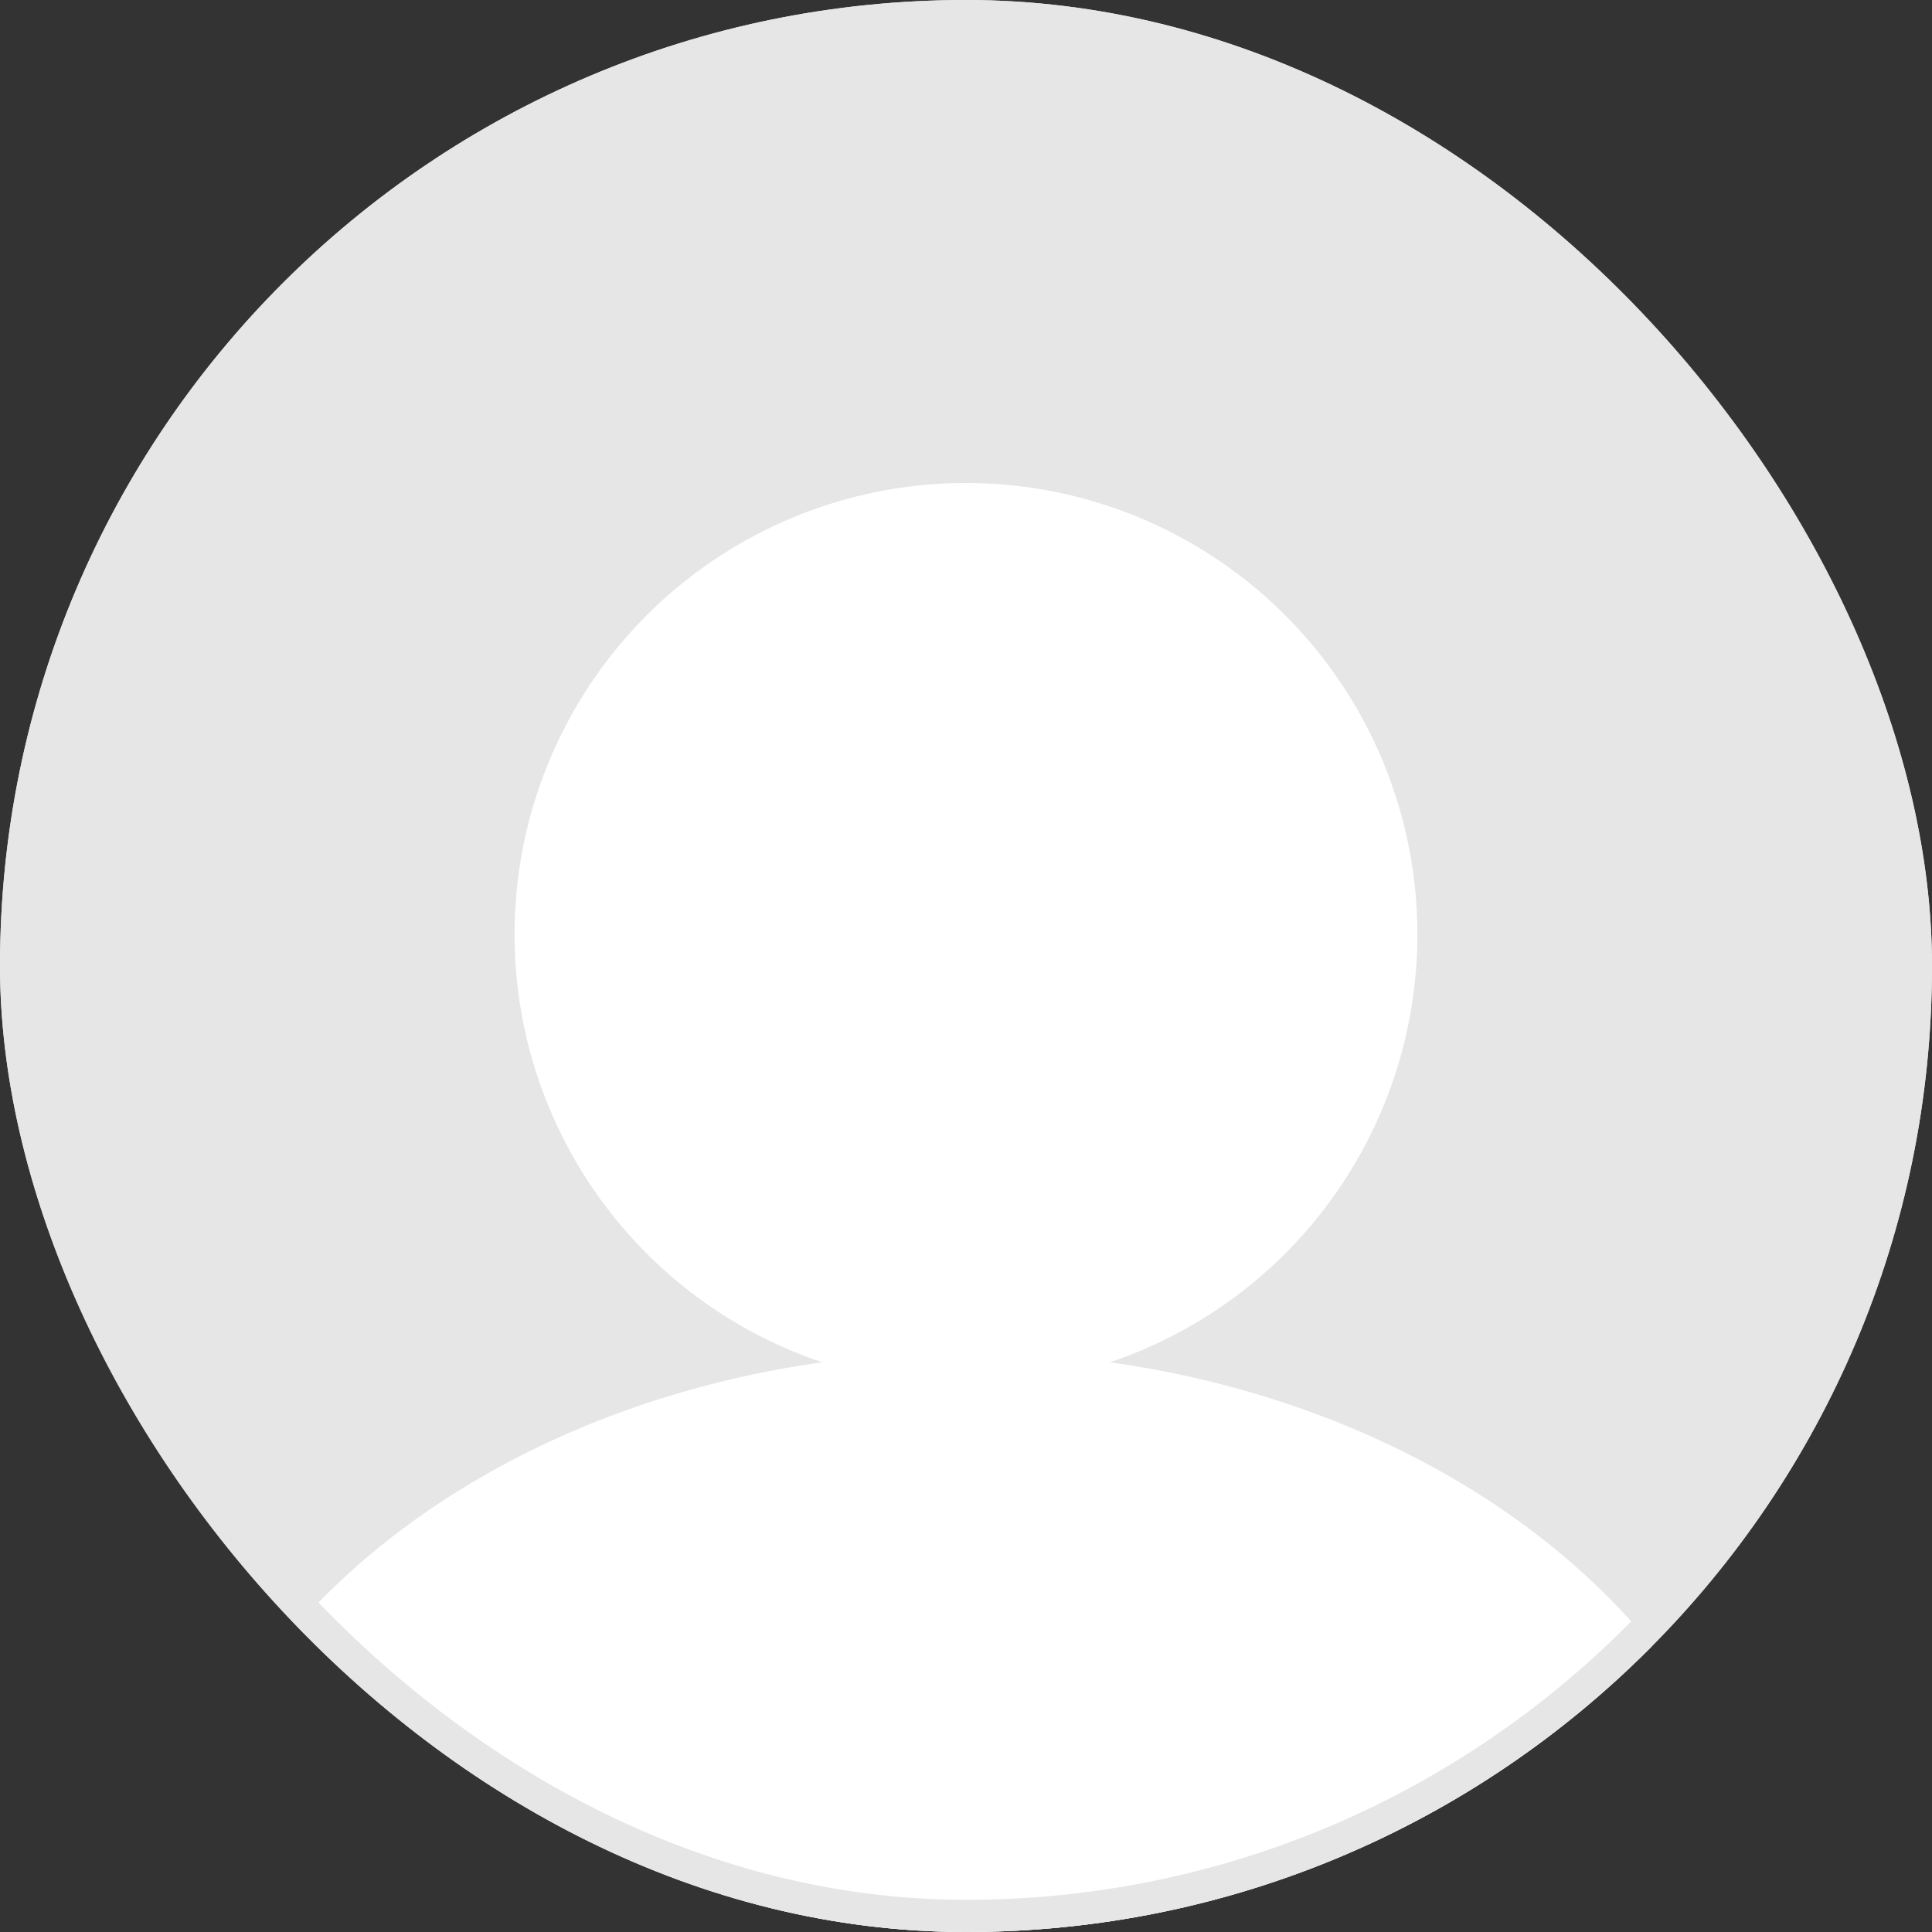
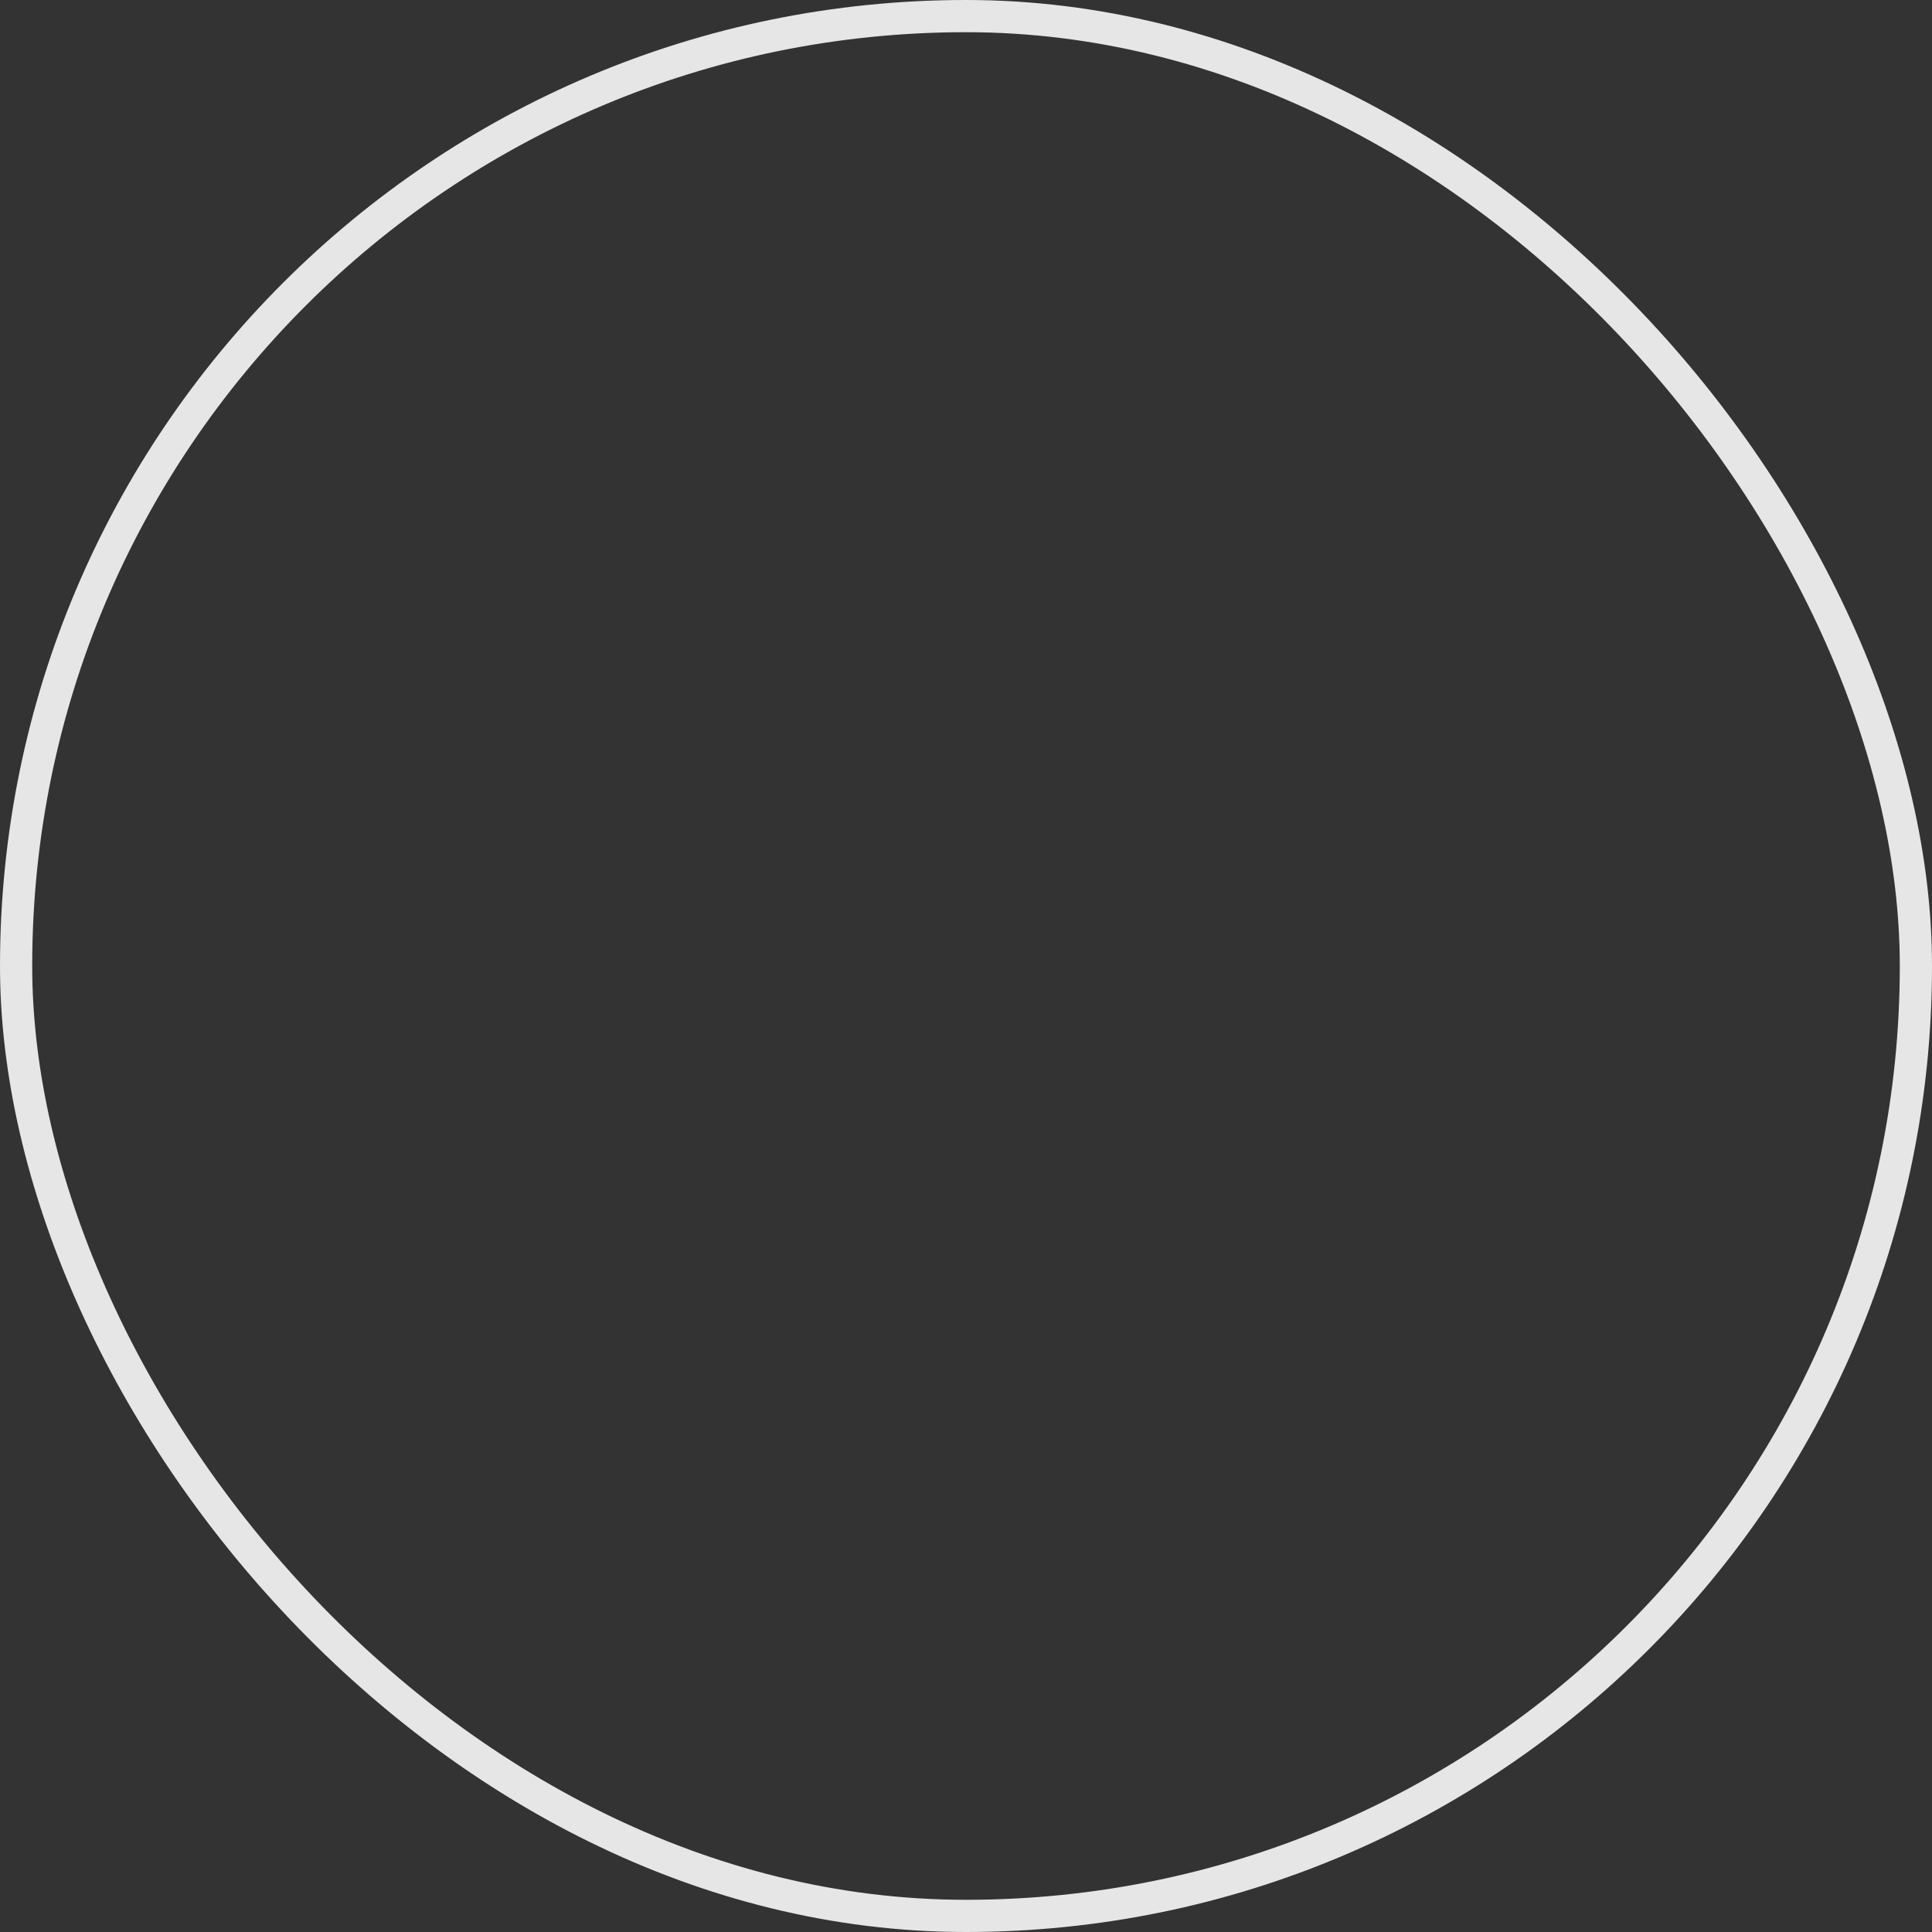
<svg xmlns="http://www.w3.org/2000/svg" width="60" height="60" viewBox="0 0 60 60" fill="none">
  <rect x="0" y="0" width="60" height="60" fill="#333333" stroke="none" />
  <g clip-path="url(#clip0_2_1314)">
    <rect width="60" height="60" rx="30" fill="#E6E6E6" />
    <path d="M53.264 56.776C53.853 56.653 54.203 56.04 53.969 55.485C52.386 51.748 49.392 48.459 45.362 46.053C40.955 43.423 35.555 41.997 30 41.997C24.445 41.997 19.045 43.423 14.638 46.053C10.608 48.459 7.614 51.748 6.031 55.485C5.797 56.04 6.147 56.653 6.736 56.776L21.839 59.924C27.222 61.045 32.778 61.045 38.161 59.924L53.264 56.776Z" fill="white" />
    <ellipse cx="29.999" cy="29.019" rx="14.019" ry="14.019" fill="white" />
  </g>
  <rect x="0.5" y="0.5" width="59" height="59" rx="29.5" stroke="#E6E6E6" />
  <defs>
    <clipPath id="clip0_2_1314">
-       <rect width="60" height="60" rx="30" fill="white" />
-     </clipPath>
+       </clipPath>
  </defs>
</svg>